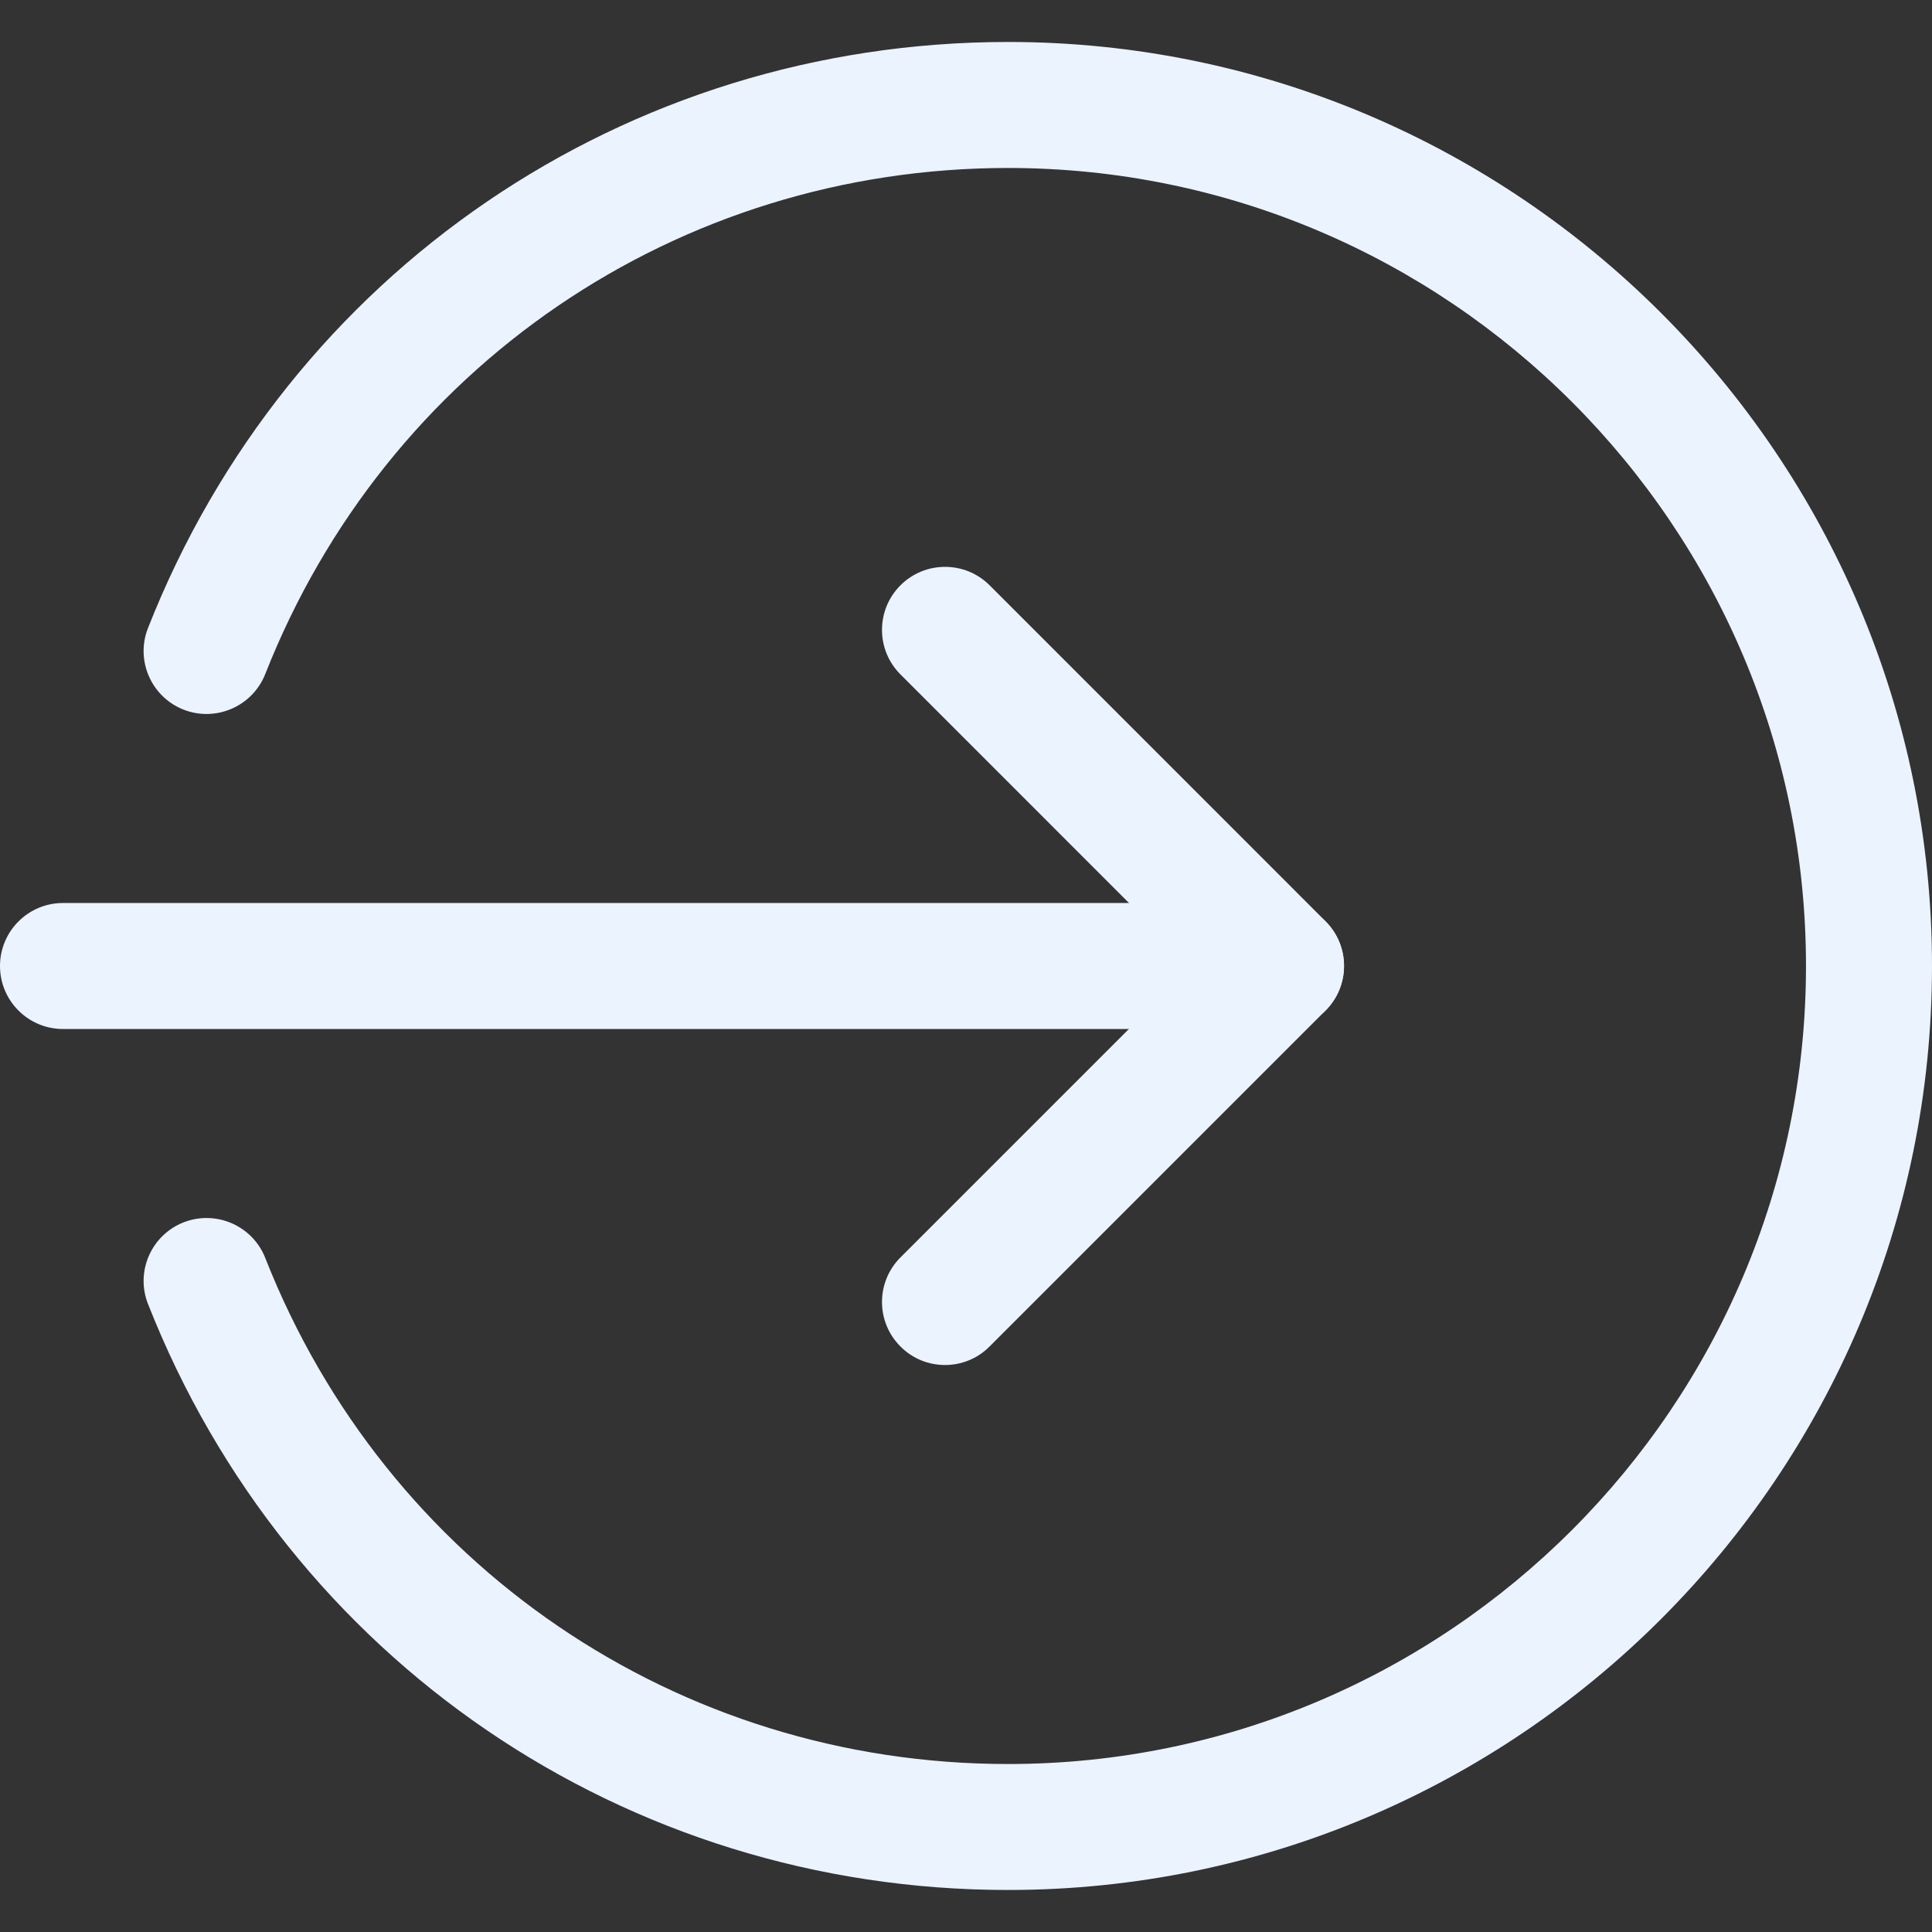
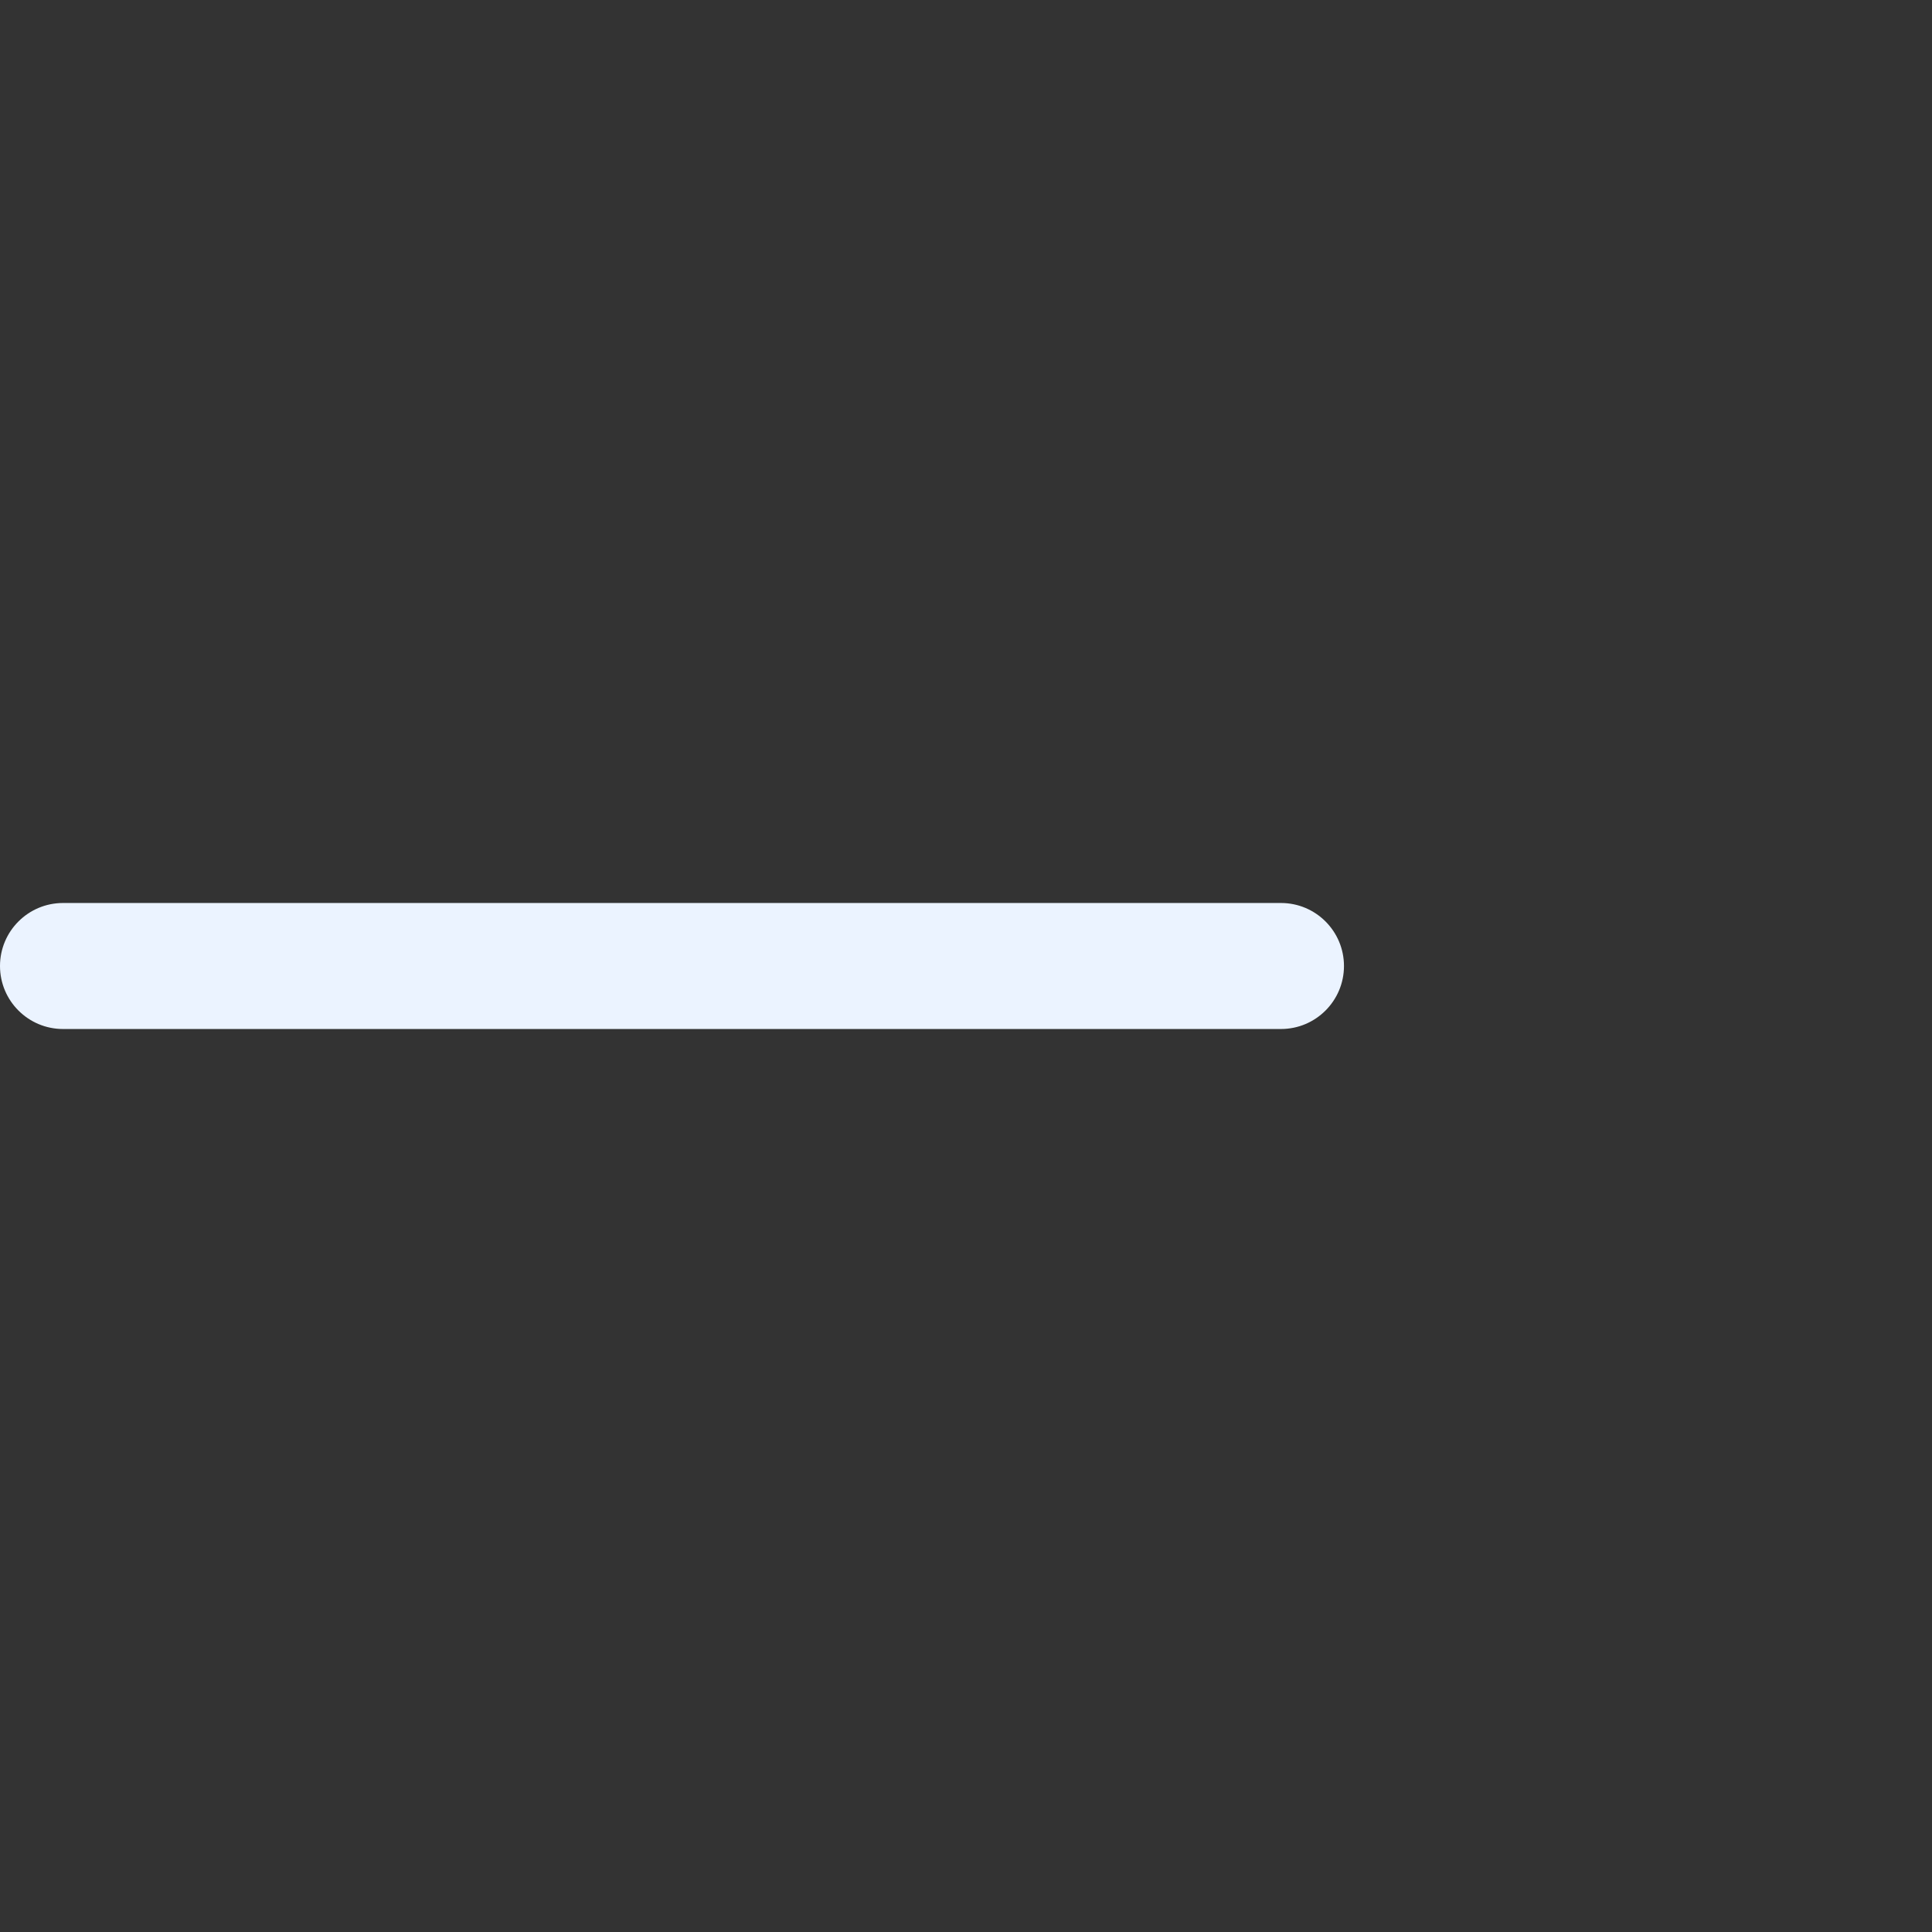
<svg xmlns="http://www.w3.org/2000/svg" width="36" height="36" viewBox="0 0 36 36" fill="none">
  <rect x="0" y="0" width="36" height="36" fill="#333333" stroke="none" />
  <g clip-path="url(#clip0_280_381)">
    <path d="M23.869 19.174H1.174C0.526 19.174 0 18.648 0 18C0 17.352 0.526 16.826 1.174 16.826H23.869C24.517 16.826 25.043 17.352 25.043 18C25.043 18.648 24.517 19.174 23.869 19.174Z" fill="#EBF3FF" />
-     <path d="M17.609 25.435C17.308 25.435 17.008 25.321 16.779 25.09C16.32 24.632 16.32 23.889 16.779 23.43L22.21 17.999L16.779 12.567C16.32 12.109 16.32 11.365 16.779 10.906C17.238 10.448 17.981 10.448 18.44 10.906L24.701 17.168C25.159 17.626 25.159 18.369 24.701 18.828L18.44 25.089C18.21 25.321 17.909 25.435 17.609 25.435Z" fill="#EBF3FF" />
-     <path d="M18.783 35.217C11.659 35.217 5.37 30.932 2.758 24.298C2.52 23.697 2.817 23.015 3.42 22.777C4.021 22.542 4.705 22.835 4.943 23.441C7.199 29.168 12.631 32.87 18.783 32.87C26.981 32.87 33.652 26.198 33.652 18C33.652 9.801 26.981 3.13 18.783 3.13C12.631 3.13 7.199 6.832 4.943 12.559C4.703 13.165 4.021 13.458 3.42 13.223C2.817 12.985 2.52 12.303 2.758 11.702C5.37 5.068 11.659 0.782 18.783 0.782C28.276 0.782 36 8.507 36 18C36 27.493 28.276 35.217 18.783 35.217Z" fill="#EBF3FF" />
  </g>
  <defs>
    <clipPath id="clip0_280_381">
      <rect width="36" height="36" fill="white" />
    </clipPath>
  </defs>
</svg>